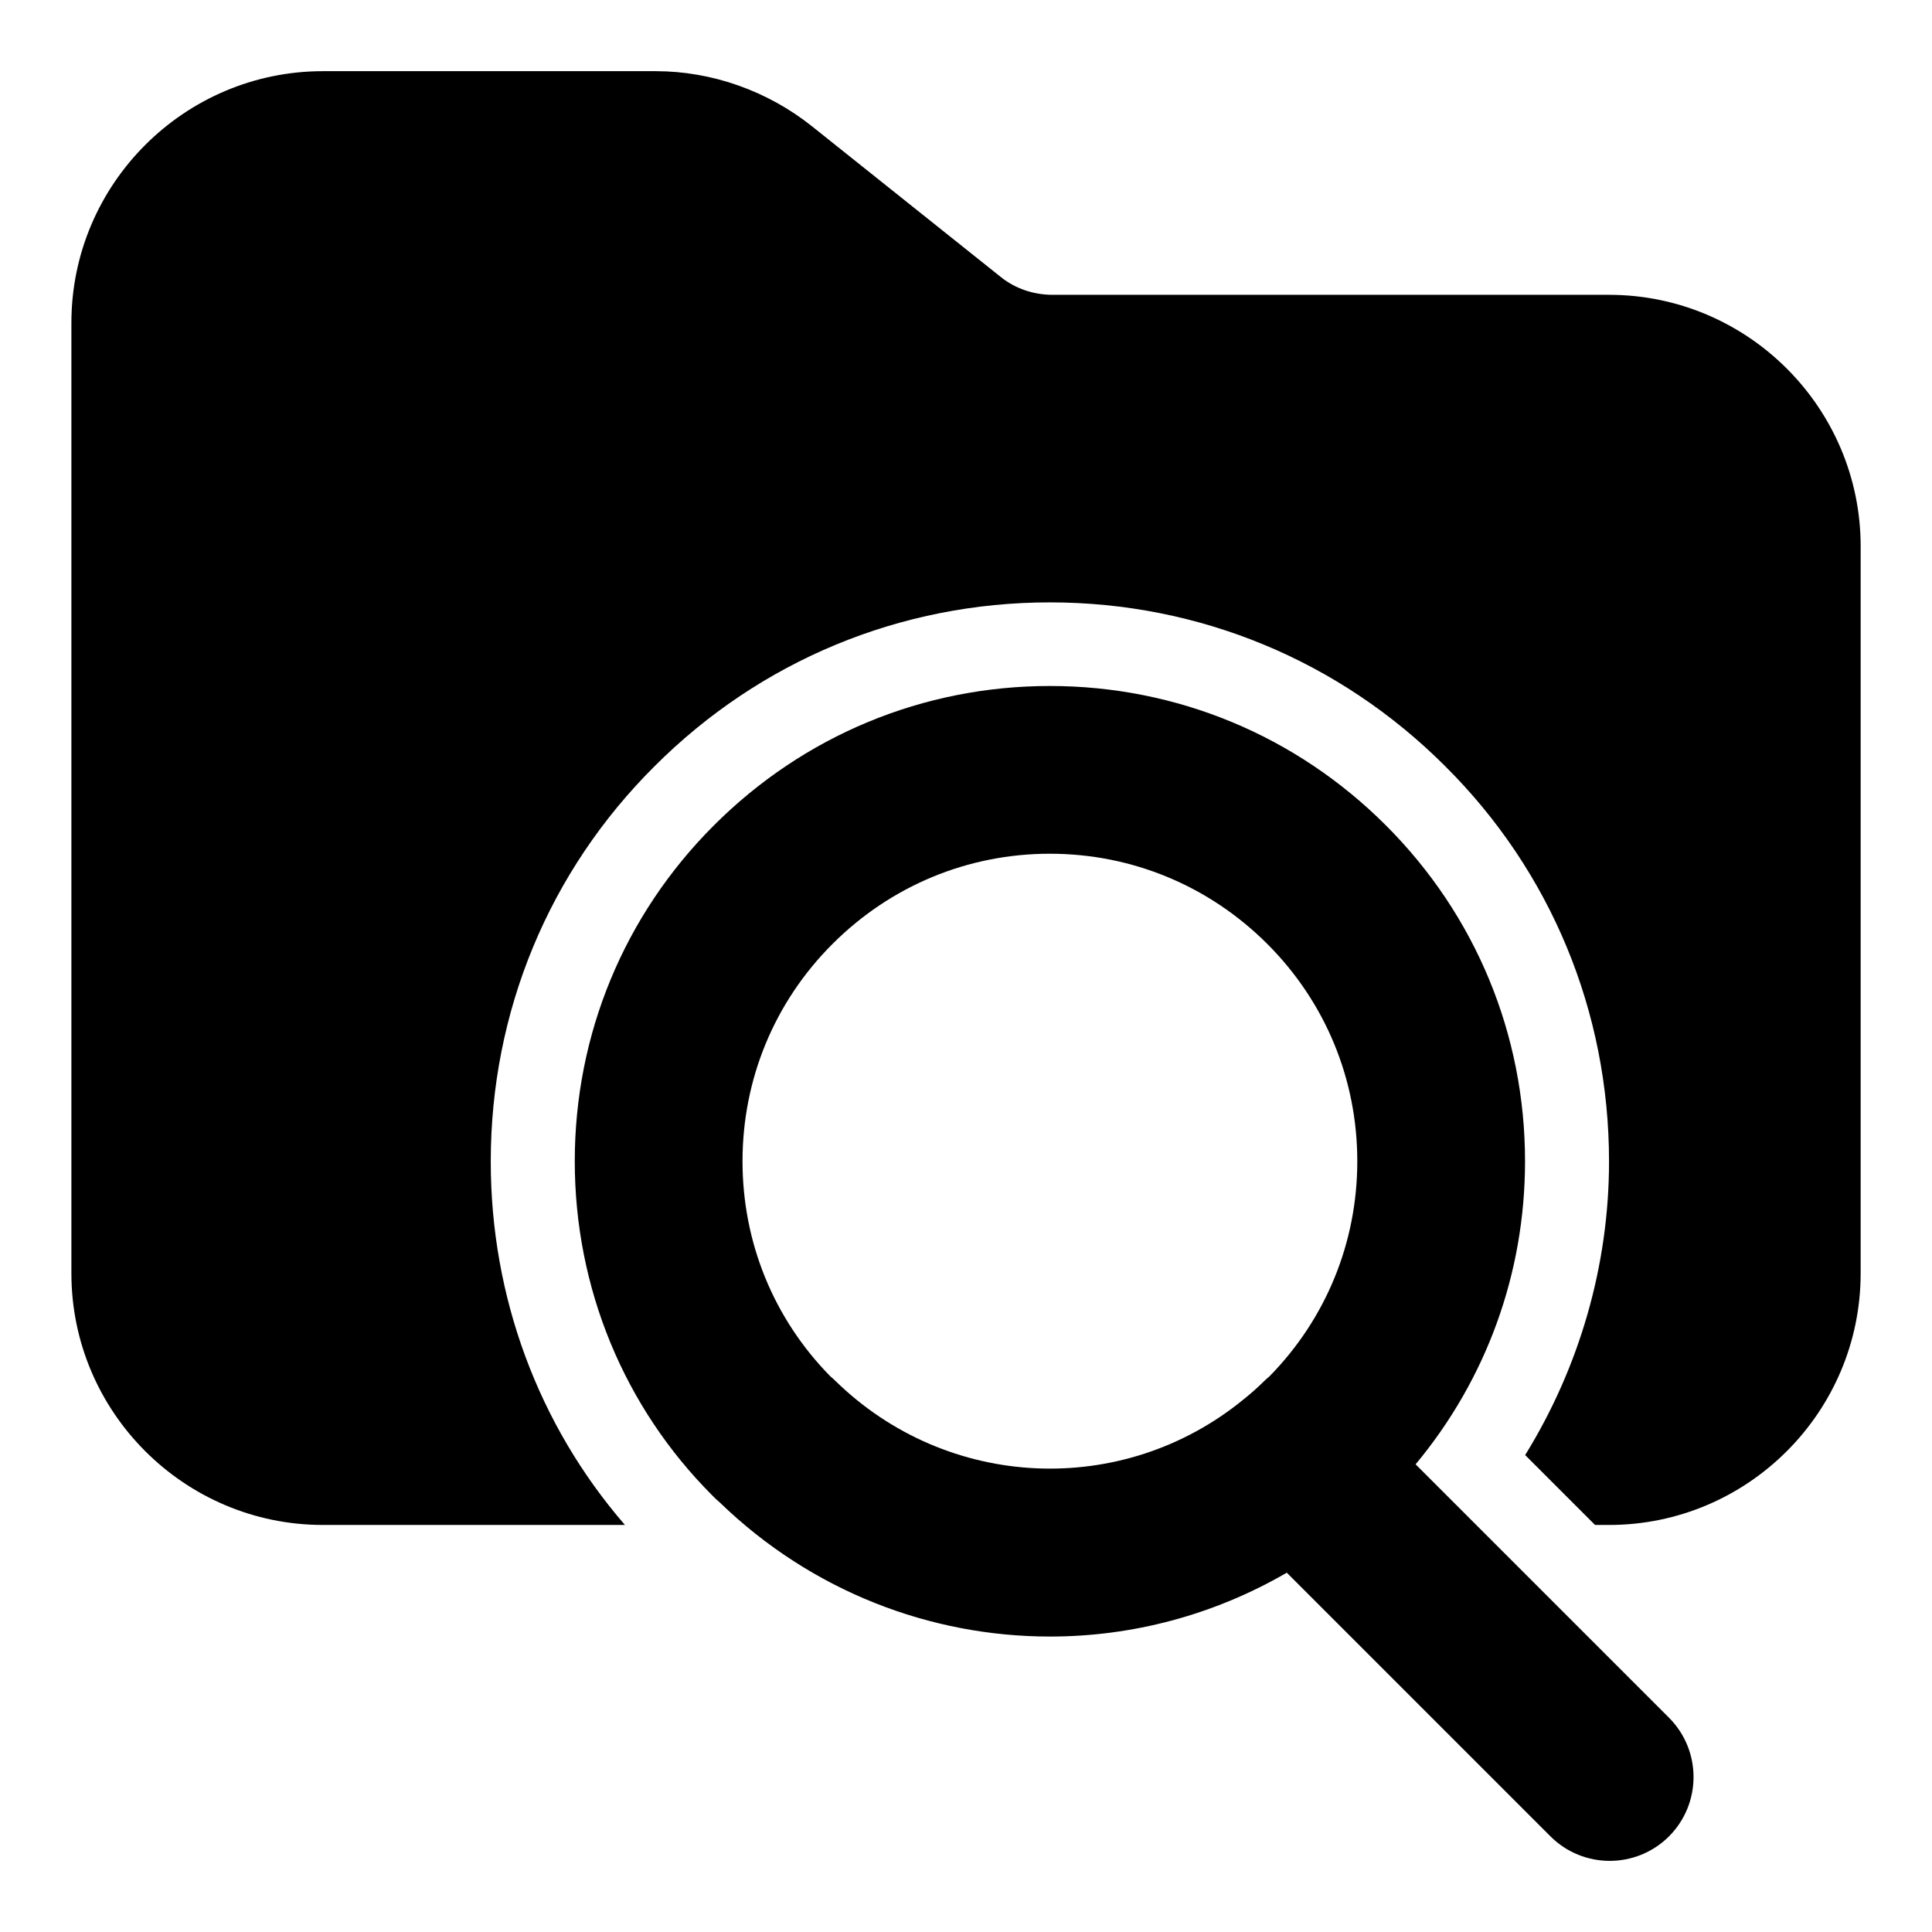
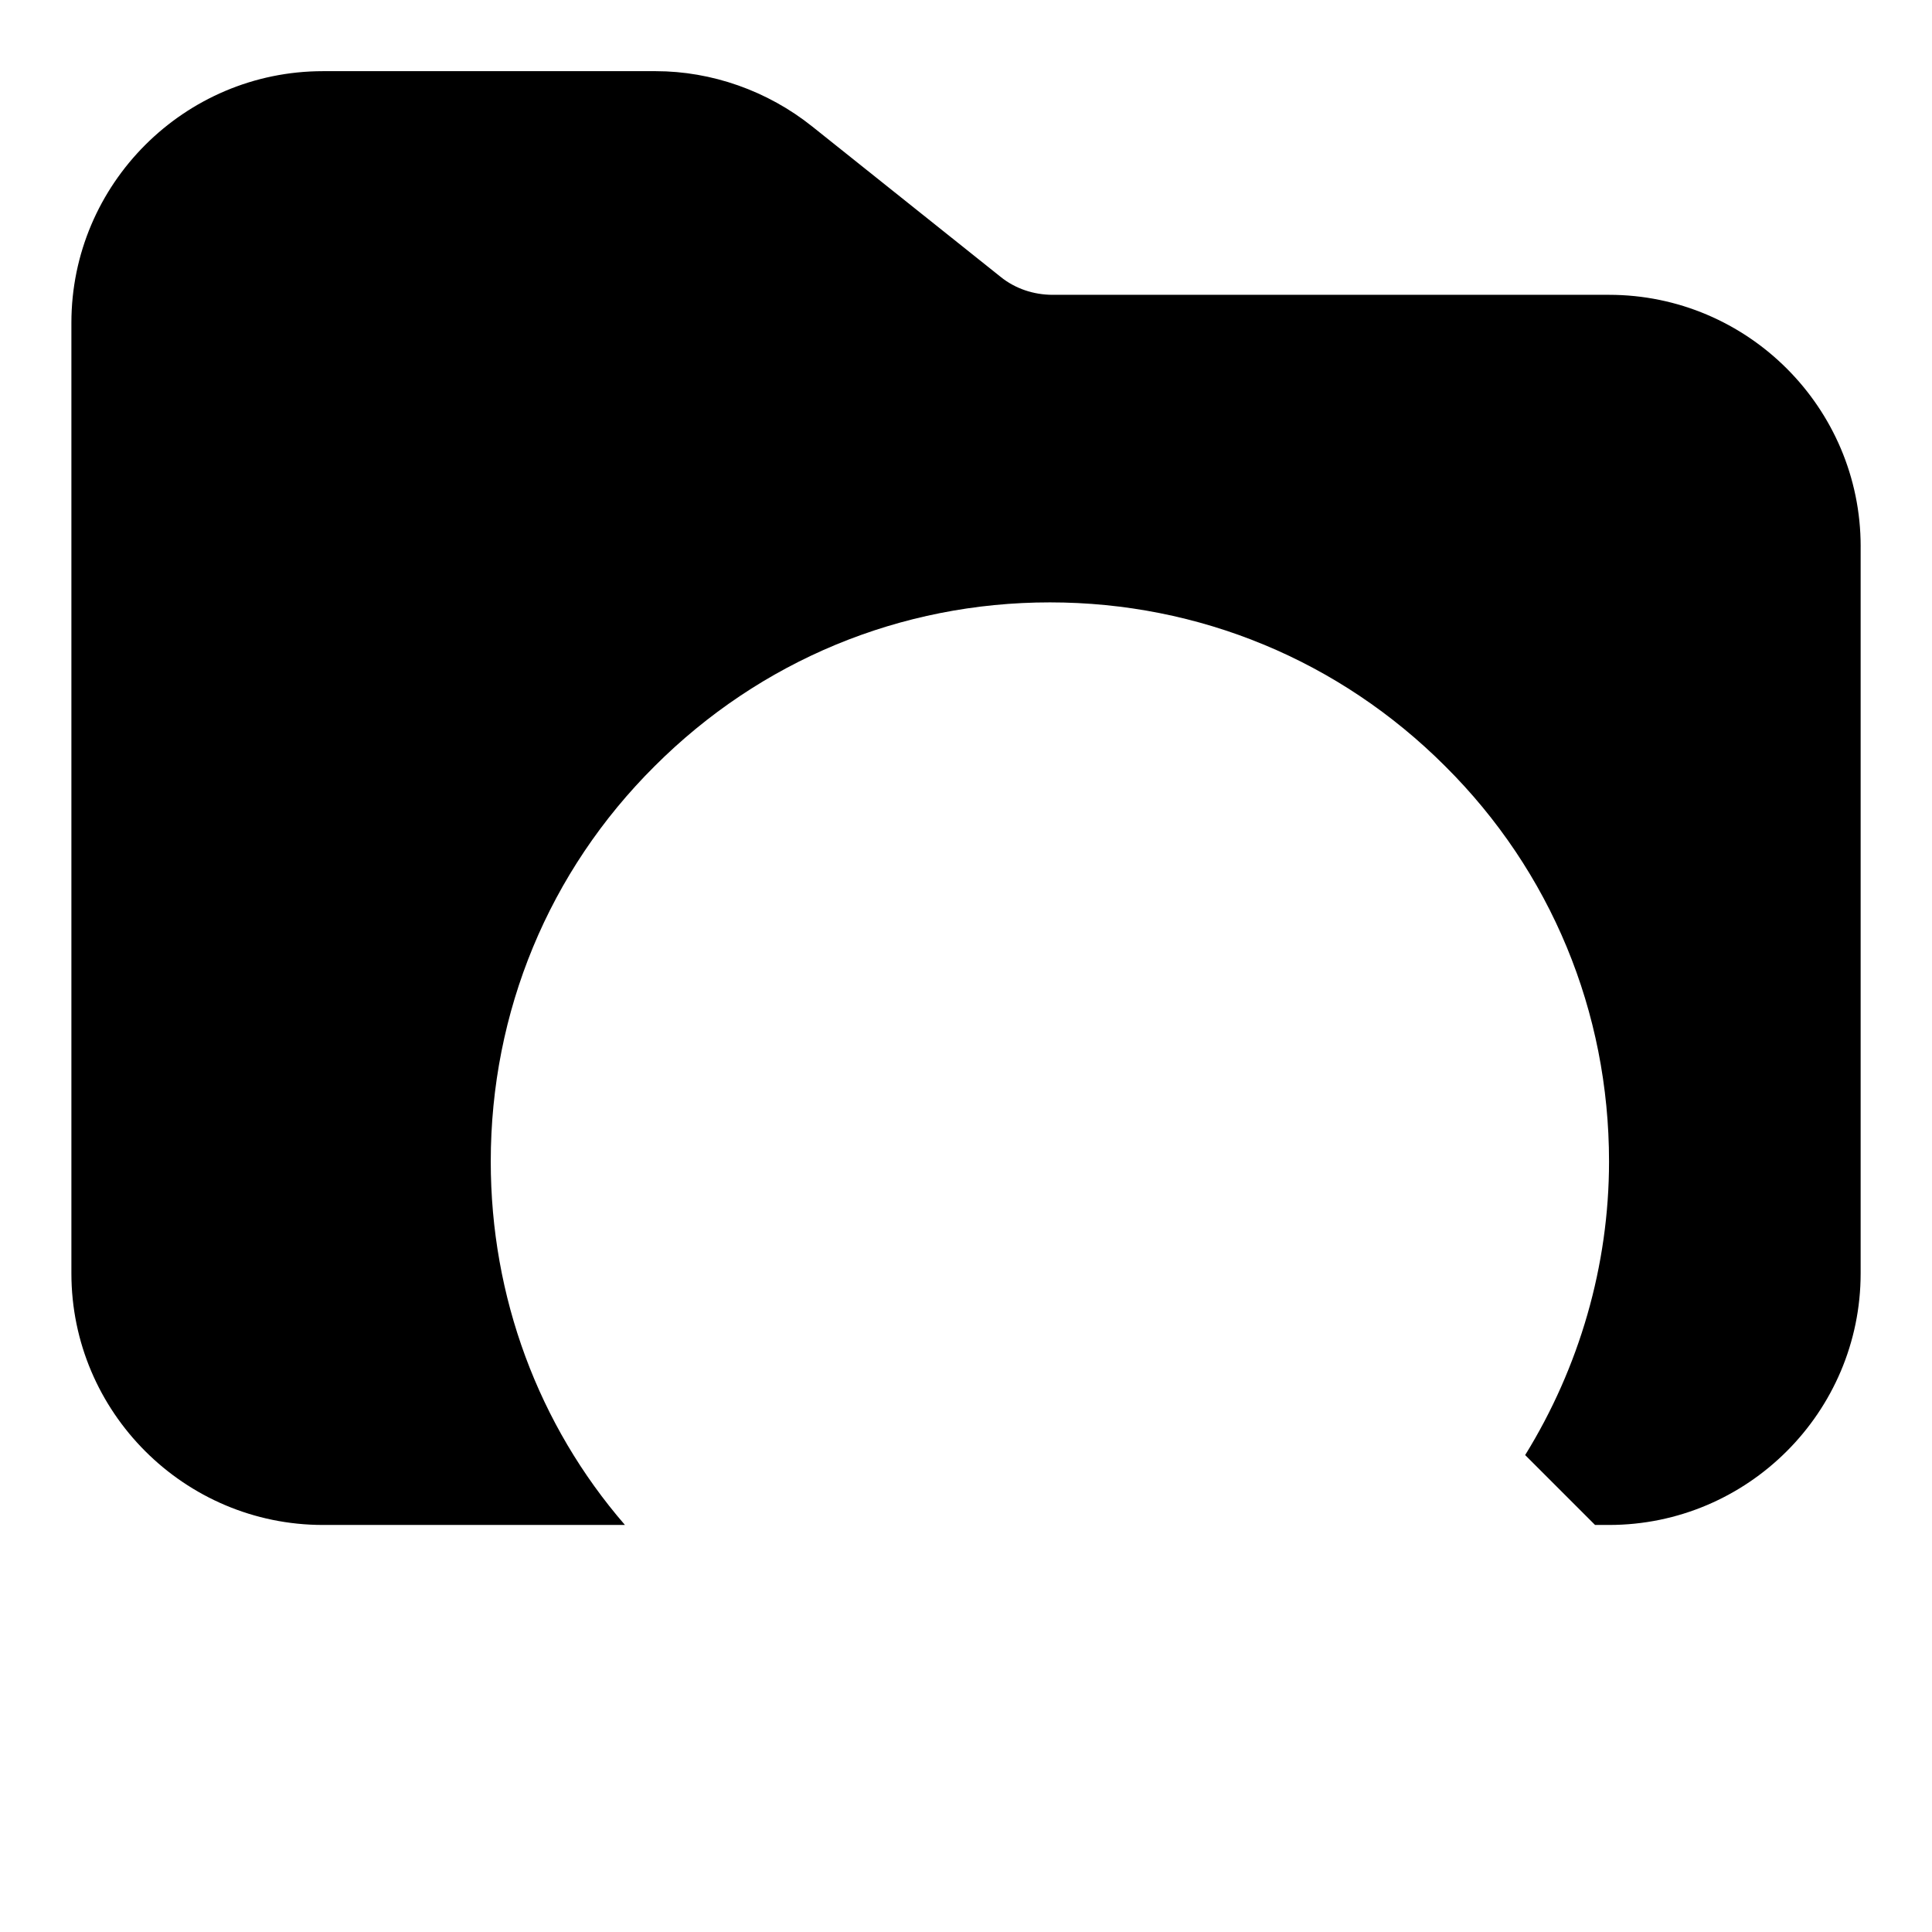
<svg xmlns="http://www.w3.org/2000/svg" fill="#000000" width="800px" height="800px" version="1.1" viewBox="144 144 512 512">
  <g>
    <path d="m637.09 288.82v192.63c0 36.75-29.934 66.68-66.68 66.68h-3.703l-18.523-18.523c14.375-23.266 22.227-50.234 22.227-77.793 0-39.711-15.41-76.906-43.418-104.76-28.008-28.008-65.199-43.418-104.76-43.418s-76.758 15.41-104.76 43.418c-28.008 27.859-43.418 65.051-43.418 104.76 0 35.859 12.594 69.793 35.562 96.316h-80.016c-36.75 0-66.68-29.934-66.68-66.68v-251.91c0-36.75 29.934-66.68 66.68-66.68h88.168c14.816 0 29.637 5.188 41.488 14.668l49.938 39.859c3.852 3.113 8.742 4.742 13.781 4.742h147.44c36.746 0.004 66.68 29.934 66.68 66.684z" />
-     <path d="m586.29 599.2-67.141-67.141c18.758-22.539 29-50.633 29-80.312 0-33.621-13.086-65.227-36.852-88.996-23.828-23.828-55.465-36.957-89.07-36.957-33.605 0-65.227 13.129-89.055 36.957-23.77 23.77-36.852 55.359-36.852 88.996 0 33.621 13.098 65.215 36.48 88.598 0.547 0.578 1.246 1.23 2 1.867 24.348 23.559 55.879 35.504 87.5 35.488 21.648 0 43.281-5.644 62.711-16.922l69.867 69.867c4.34 4.34 10.031 6.504 15.707 6.504 5.676 0 11.379-2.164 15.723-6.504 8.664-8.699 8.664-22.762-0.02-31.445zm-220.96-89.309c-0.414-0.398-0.859-0.816-1.305-1.172-15.012-15.293-23.25-35.488-23.25-56.977 0-21.754 8.461-42.203 23.828-57.566 15.441-15.441 35.902-23.93 57.625-23.93s42.203 8.492 57.641 23.93c15.367 15.367 23.828 35.816 23.828 57.566 0 21.473-8.254 41.684-23.25 56.977-0.488 0.398-0.949 0.828-1.422 1.273-1.688 1.688-3.496 3.273-5.394 4.801-32.094 26.32-78.621 24.172-108.3-4.902z" />
  </g>
</svg>